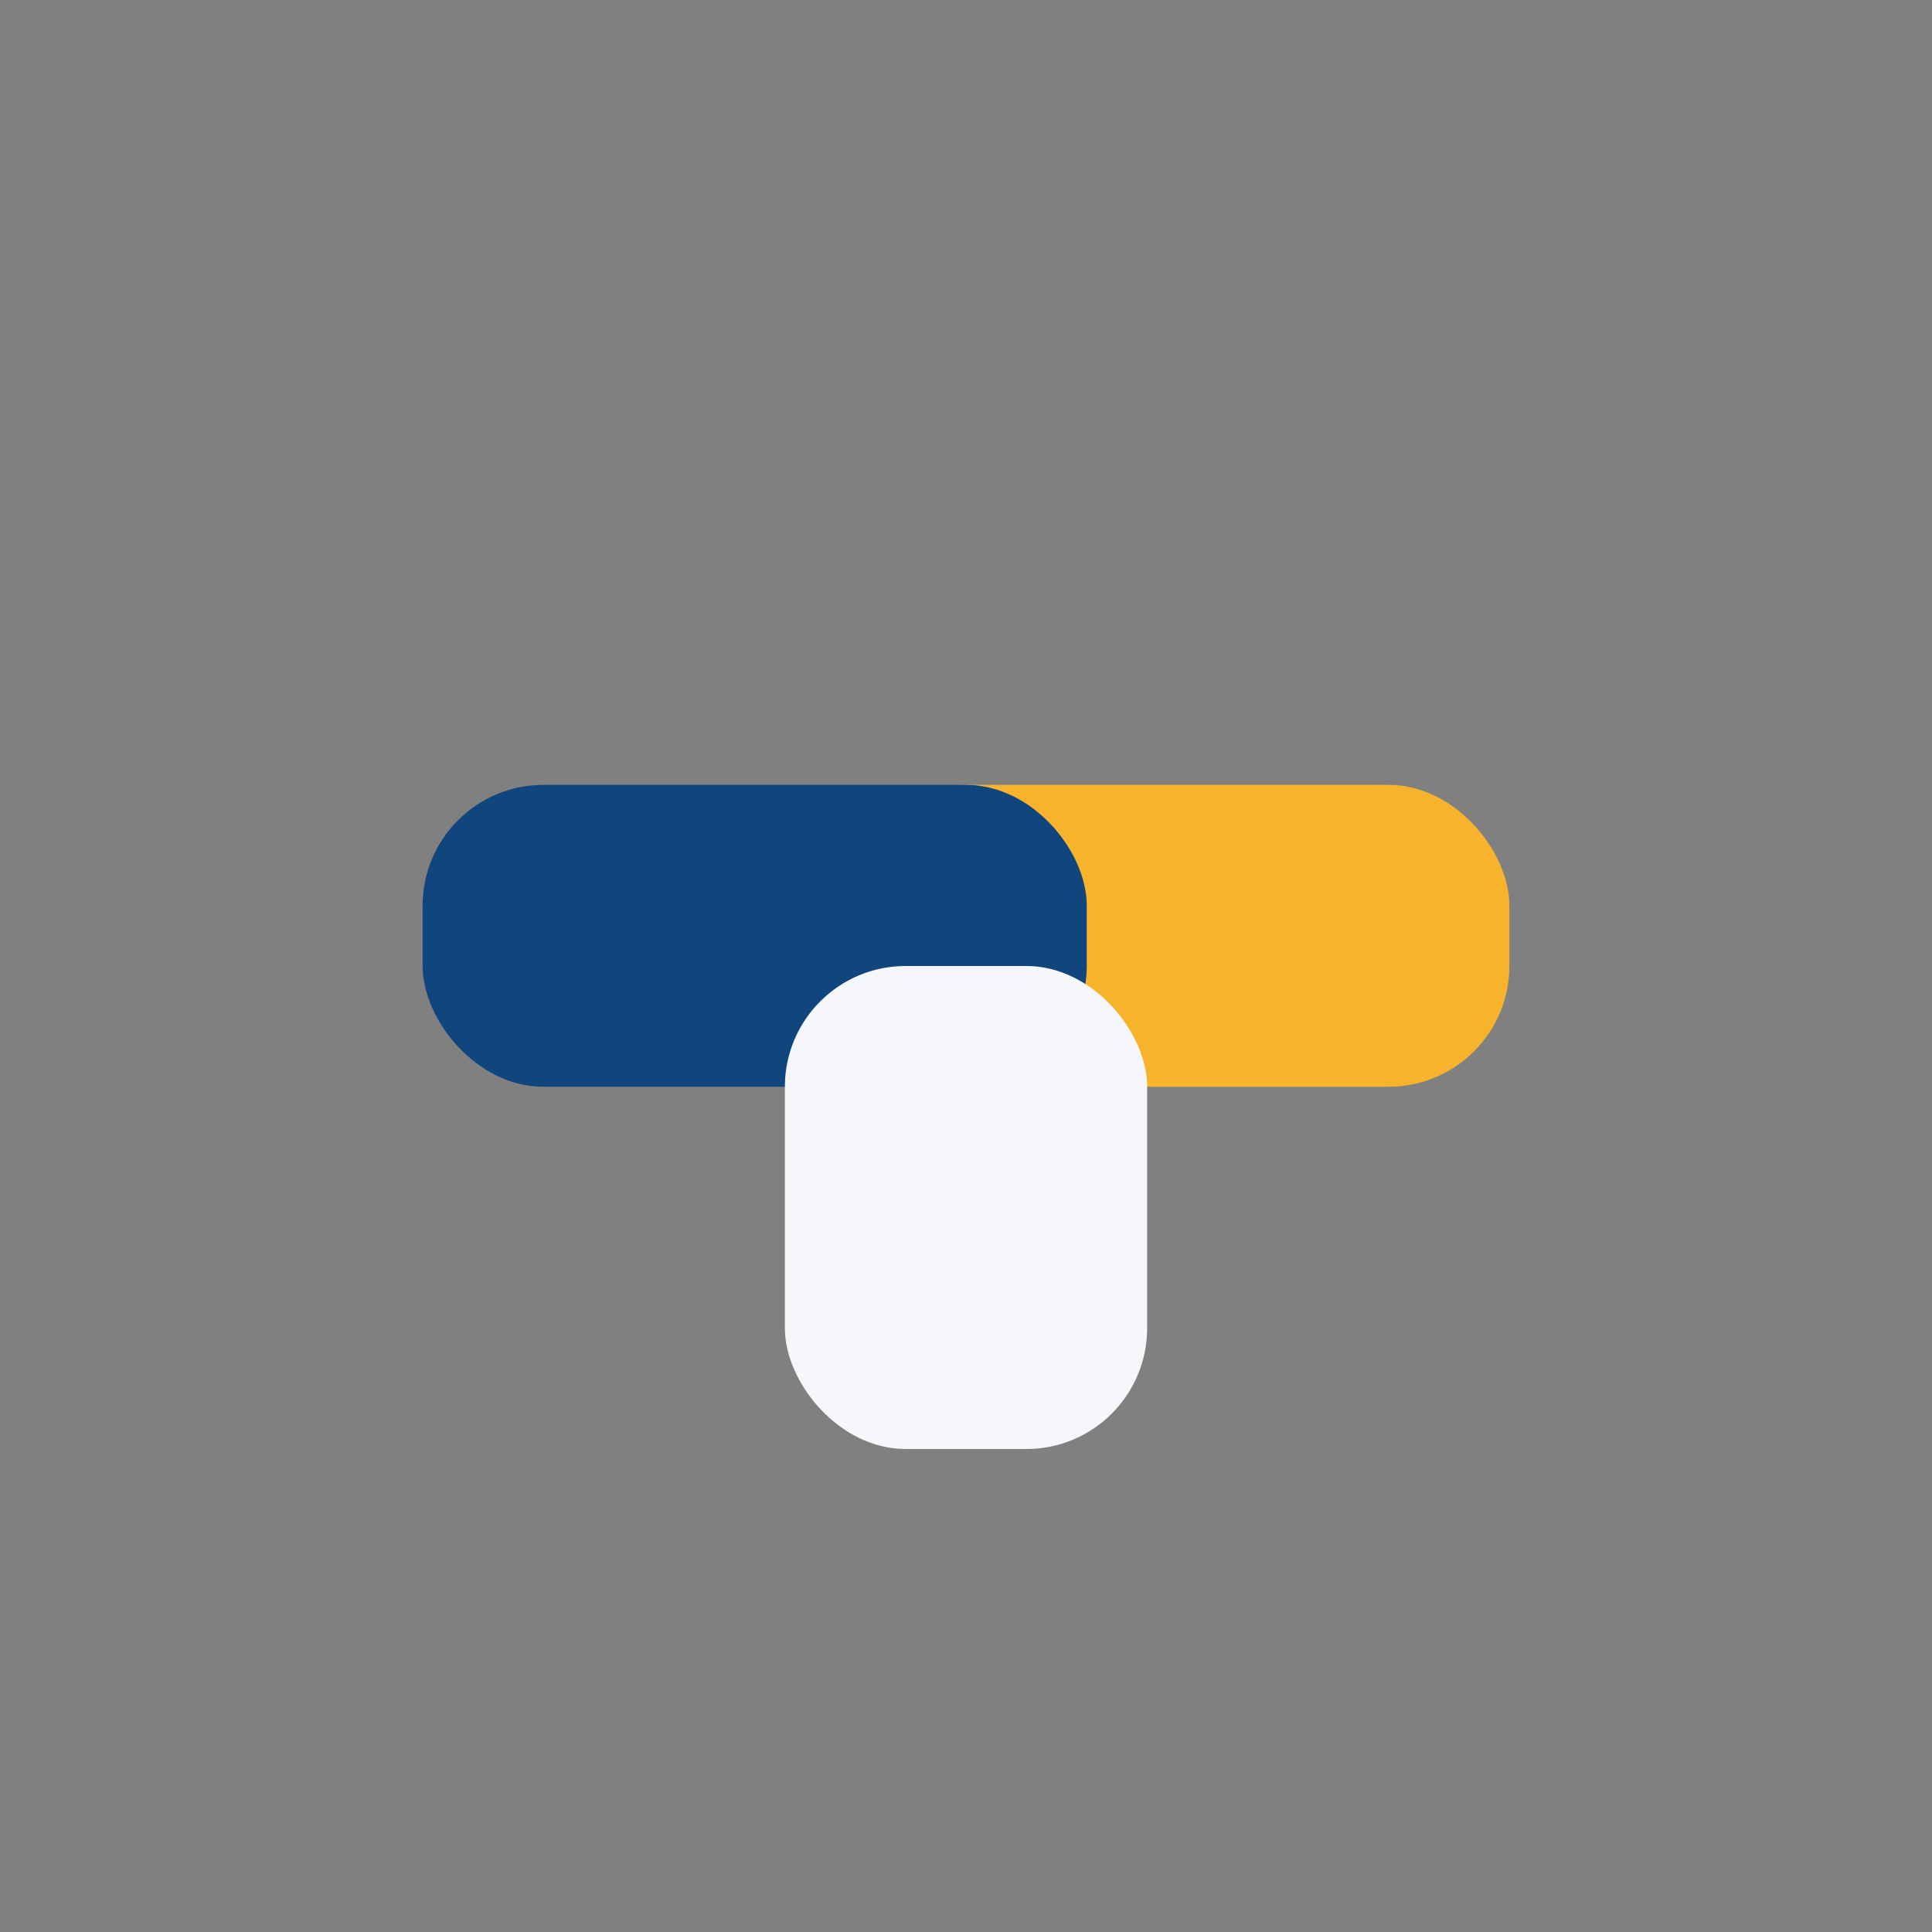
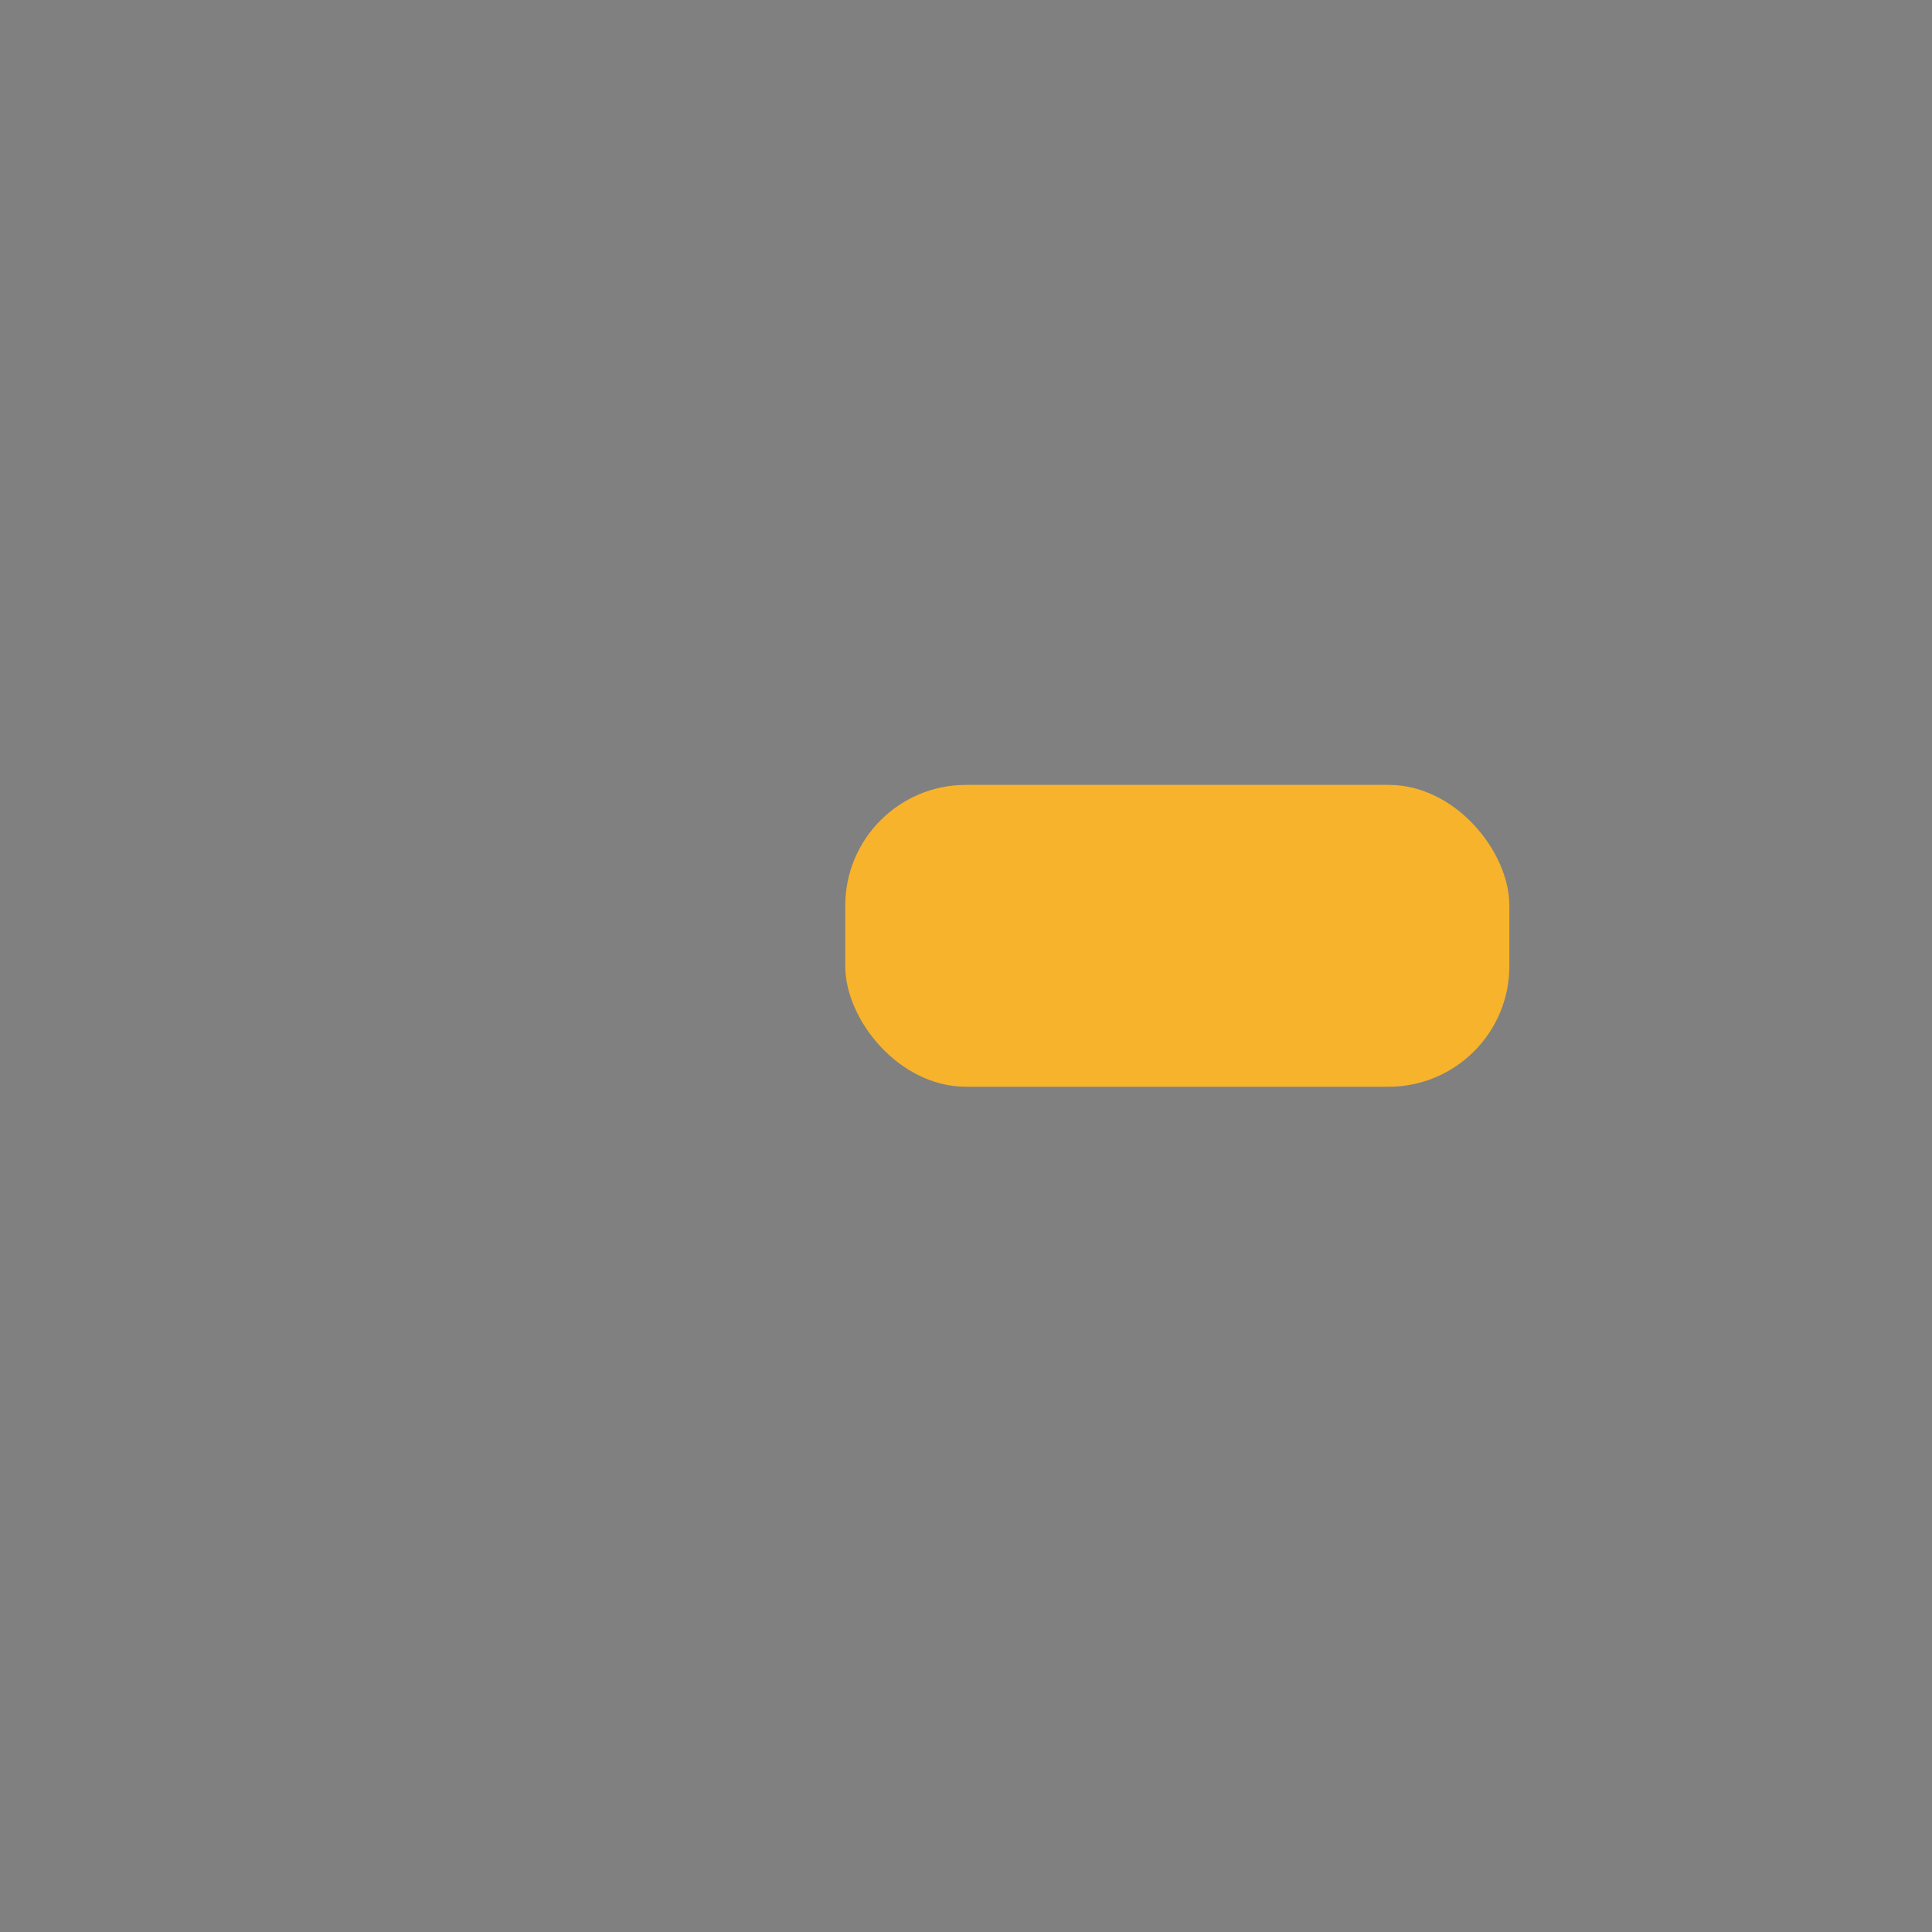
<svg xmlns="http://www.w3.org/2000/svg" width="32" height="32" viewBox="0 0 32 32">
  <rect x="0" y="0" width="32" height="32" fill="#808080" stroke="none" />
  <rect x="14" y="13" width="11" height="5" rx="2" fill="#F7B32B" />
-   <rect x="7" y="13" width="11" height="5" rx="2" fill="#11457E" />
-   <rect x="13" y="16" width="6" height="8" rx="2" fill="#F5F7FA" />
</svg>